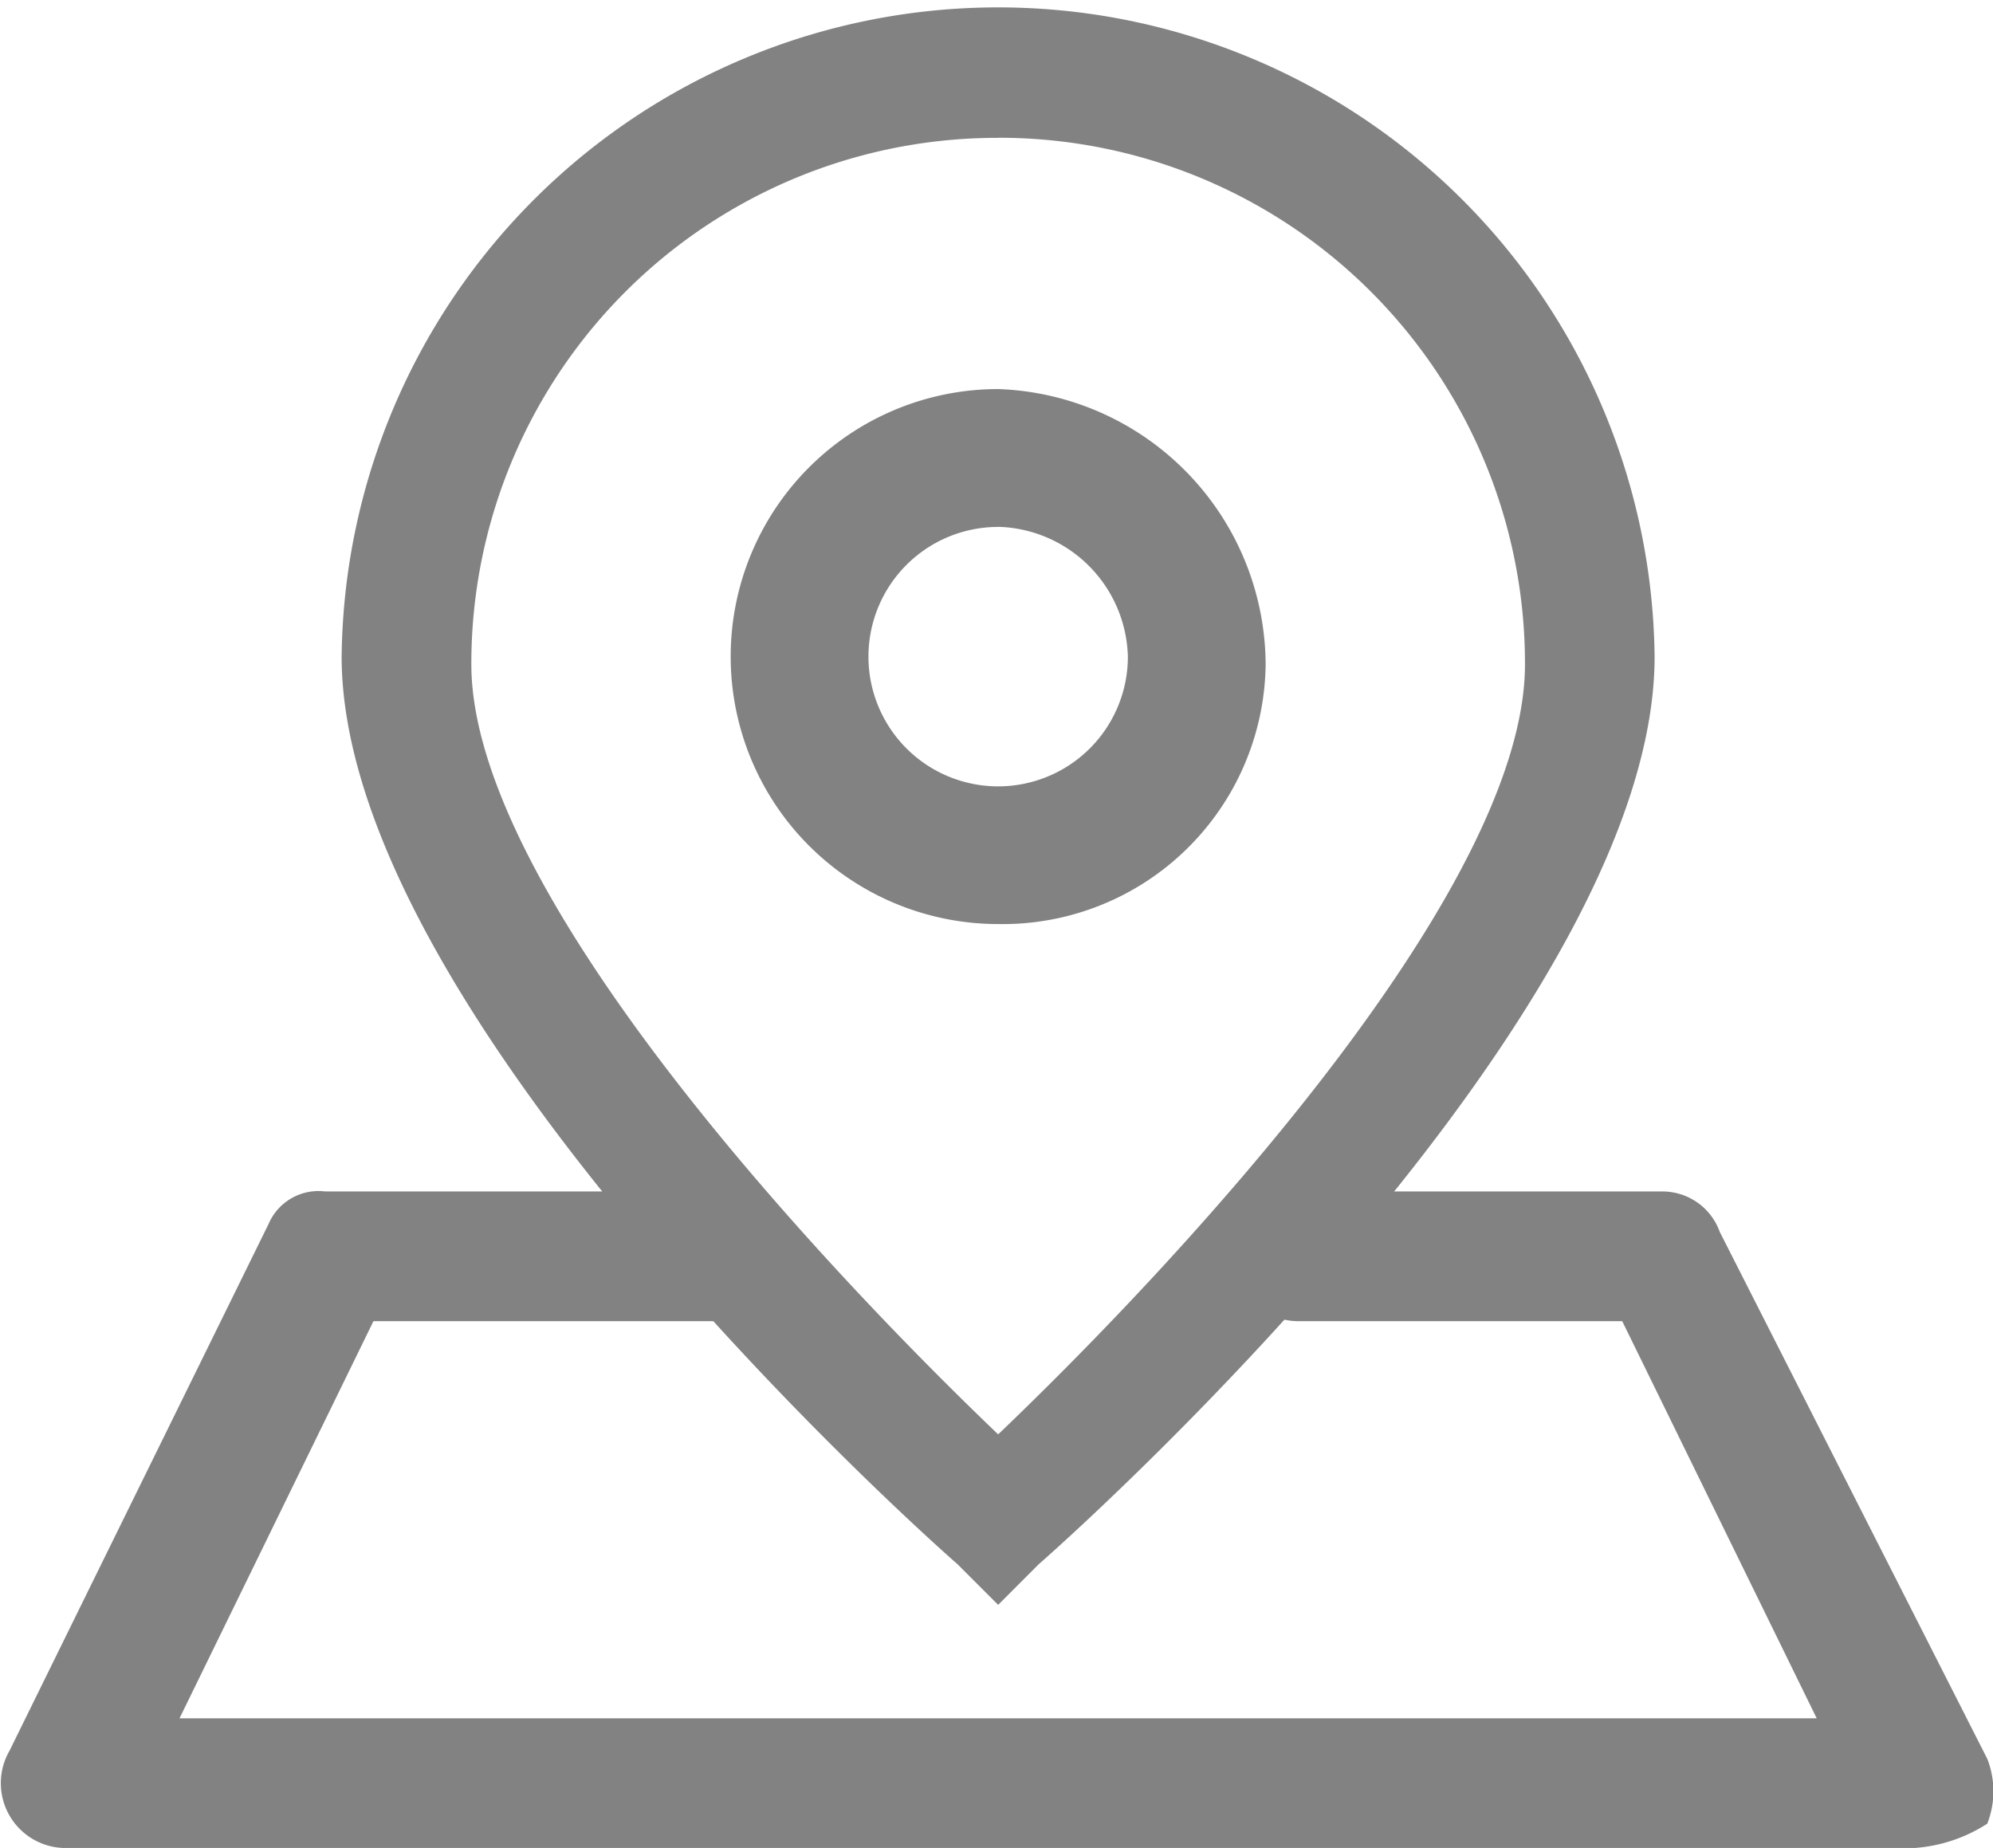
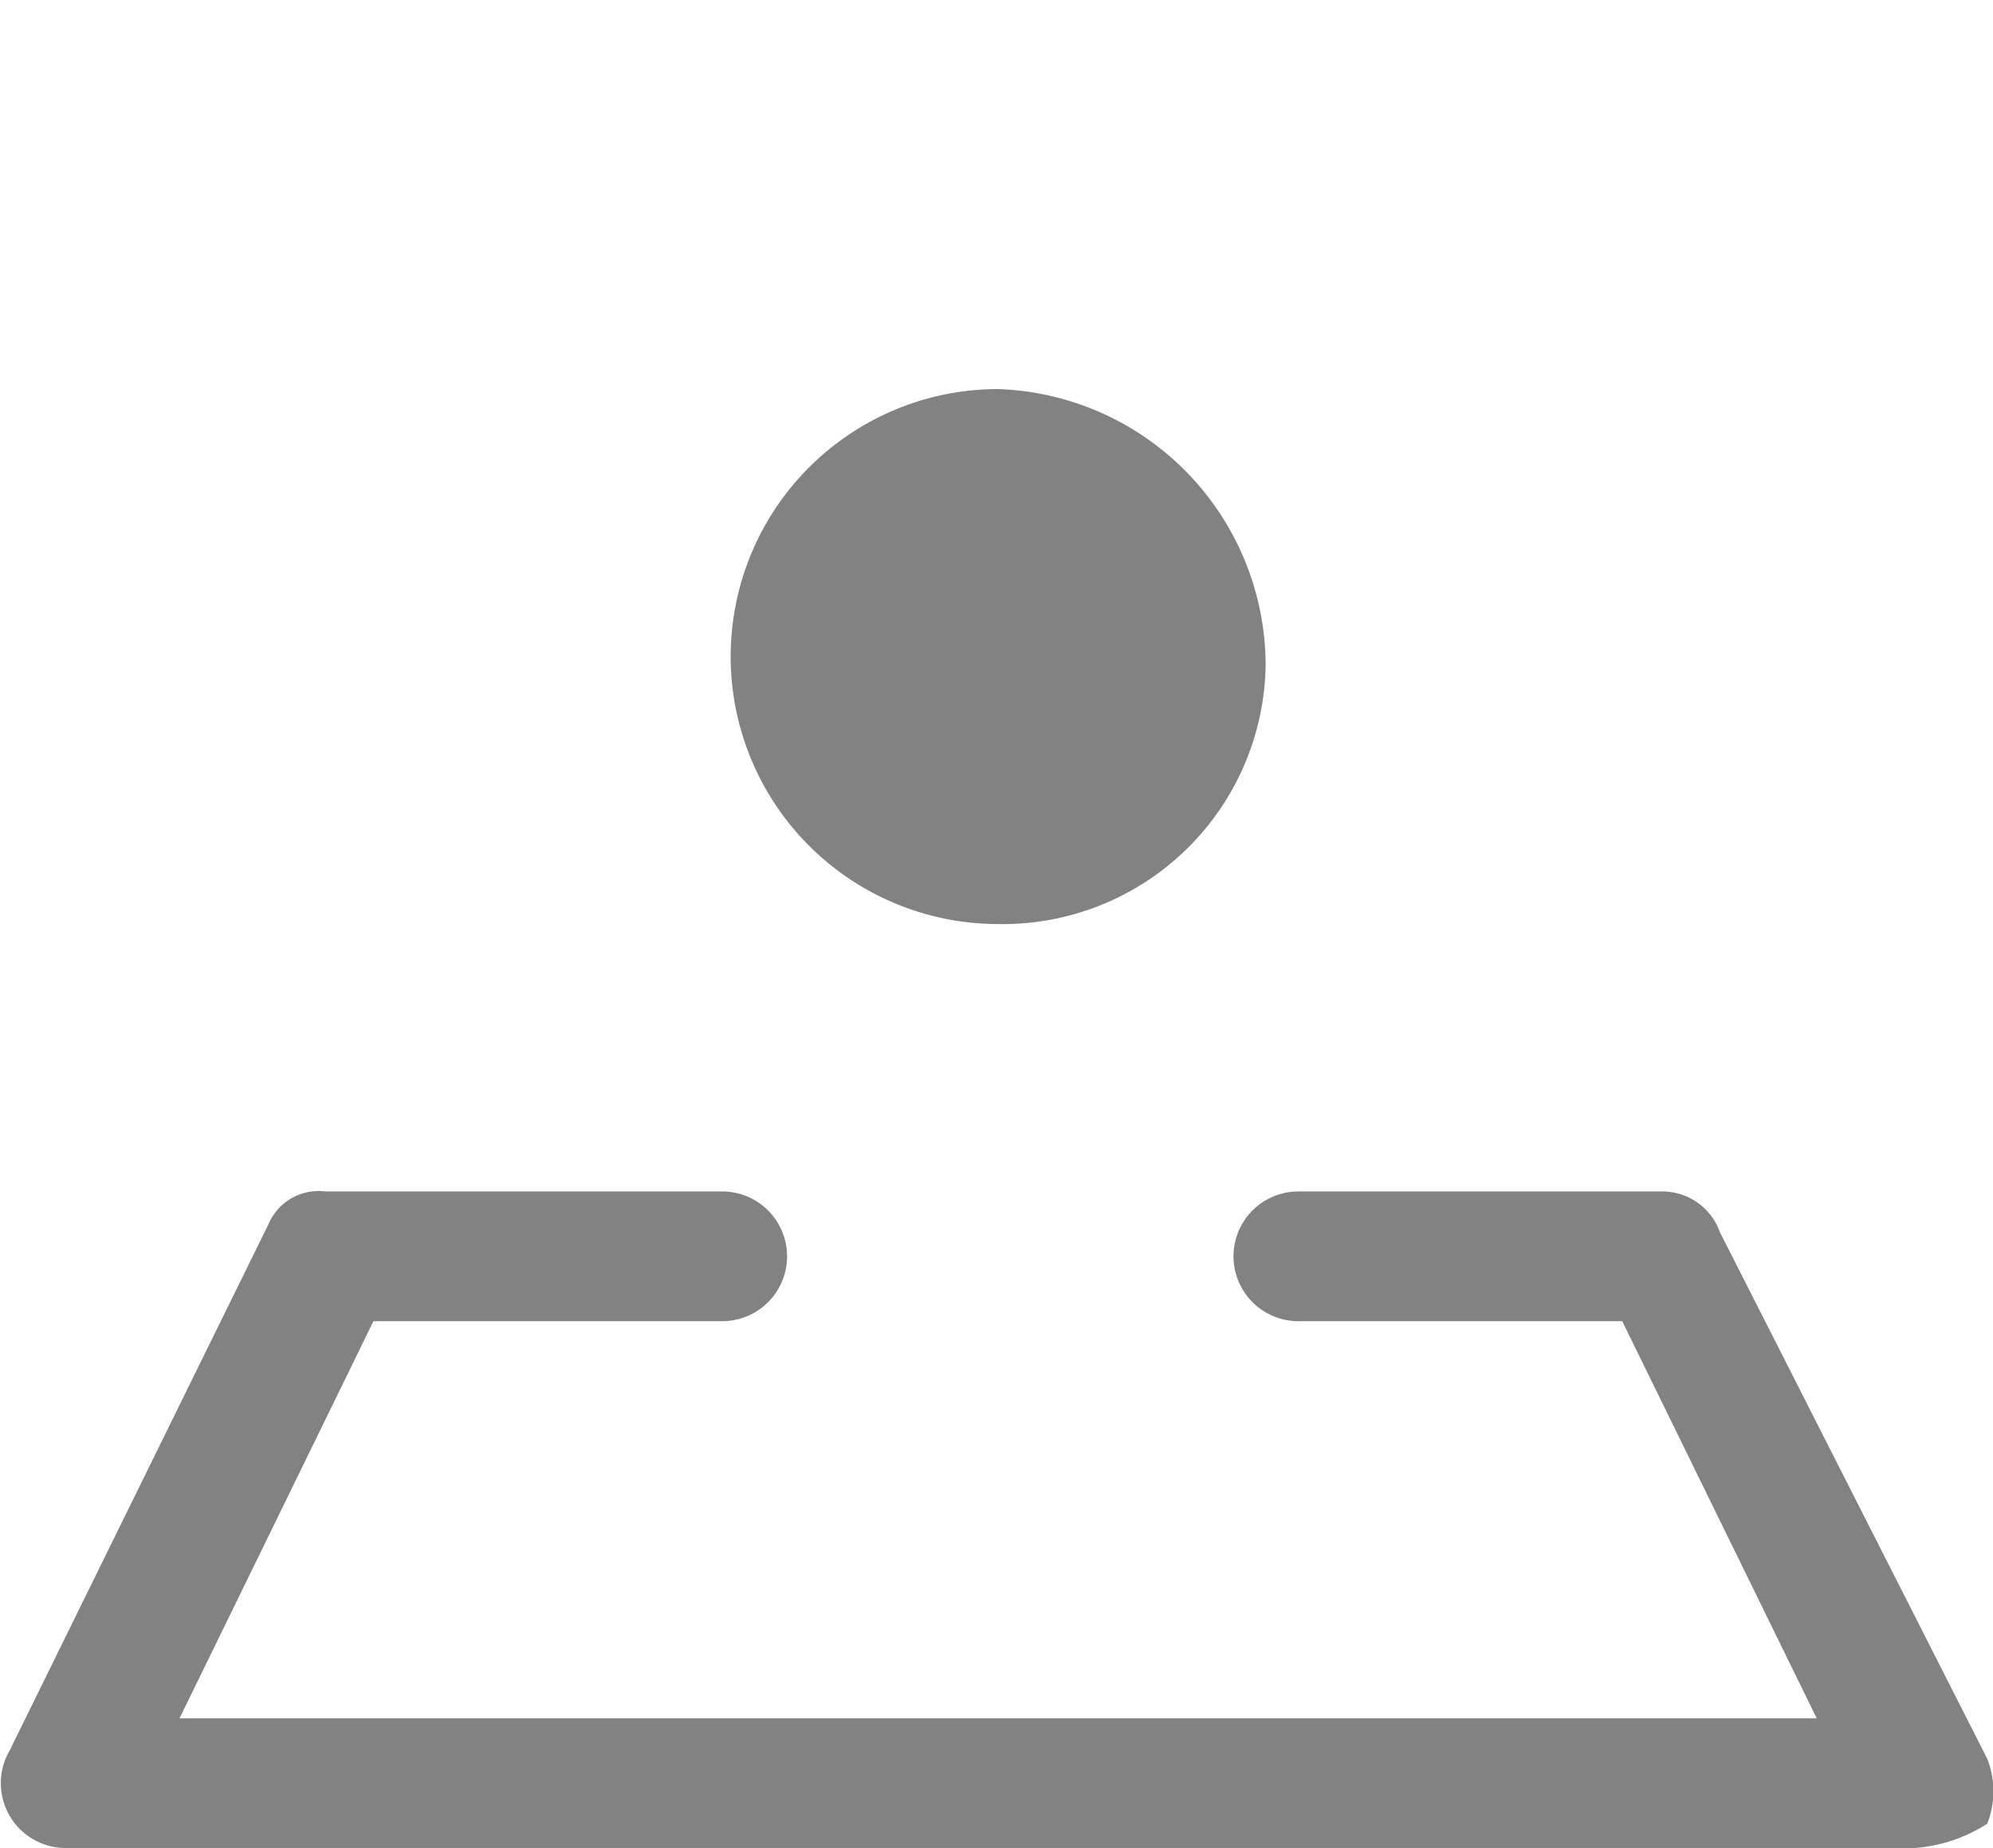
<svg xmlns="http://www.w3.org/2000/svg" width="24" height="22.252" viewBox="0 0 24 22.252">
  <g id="주소_해피콜_-_회색" data-name="주소, 해피콜 - 회색" transform="translate(0 0)">
-     <path id="Path_1137" data-name="Path 1137" d="M13.506,21.225l-.488-.488C12.237,20.053,5.6,14,5.6,9.806a7.906,7.906,0,0,1,15.811,0c0,4.2-6.637,10.248-7.418,10.931Zm0-17.665A6.331,6.331,0,0,0,7.162,9.9c0,2.733,4.2,7.222,6.344,9.272,2.147-2.05,6.344-6.539,6.344-9.272A6.331,6.331,0,0,0,13.506,3.559Z" transform="translate(-1.486 -1.9)" fill="#828282" />
-     <path id="Path_1138" data-name="Path 1138" d="M13.621,13.142a3.221,3.221,0,0,1,0-6.442,3.335,3.335,0,0,1,3.221,3.318A3.166,3.166,0,0,1,13.621,13.142Zm0-4.782a1.562,1.562,0,1,0,1.562,1.562A1.605,1.605,0,0,0,13.621,8.359Z" transform="translate(-1.601 -2.015)" fill="#828282" />
+     <path id="Path_1138" data-name="Path 1138" d="M13.621,13.142a3.221,3.221,0,0,1,0-6.442,3.335,3.335,0,0,1,3.221,3.318A3.166,3.166,0,0,1,13.621,13.142Zm0-4.782A1.605,1.605,0,0,0,13.621,8.359Z" transform="translate(-1.601 -2.015)" fill="#828282" />
    <path id="Path_1139" data-name="Path 1139" d="M24.433,24.506H2.18A.781.781,0,0,1,1.5,23.334L4.62,16.99A.653.653,0,0,1,5.3,16.6h4.782a.781.781,0,1,1,0,1.562h-4.2L3.547,22.944H23.262l-2.342-4.782h-3.9a.781.781,0,0,1,0-1.562h4.392a.734.734,0,0,1,.683.488l3.221,6.344a1.069,1.069,0,0,1,0,.781A1.853,1.853,0,0,1,24.433,24.506Z" transform="translate(-1.385 -2.253)" fill="#828282" />
  </g>
</svg>